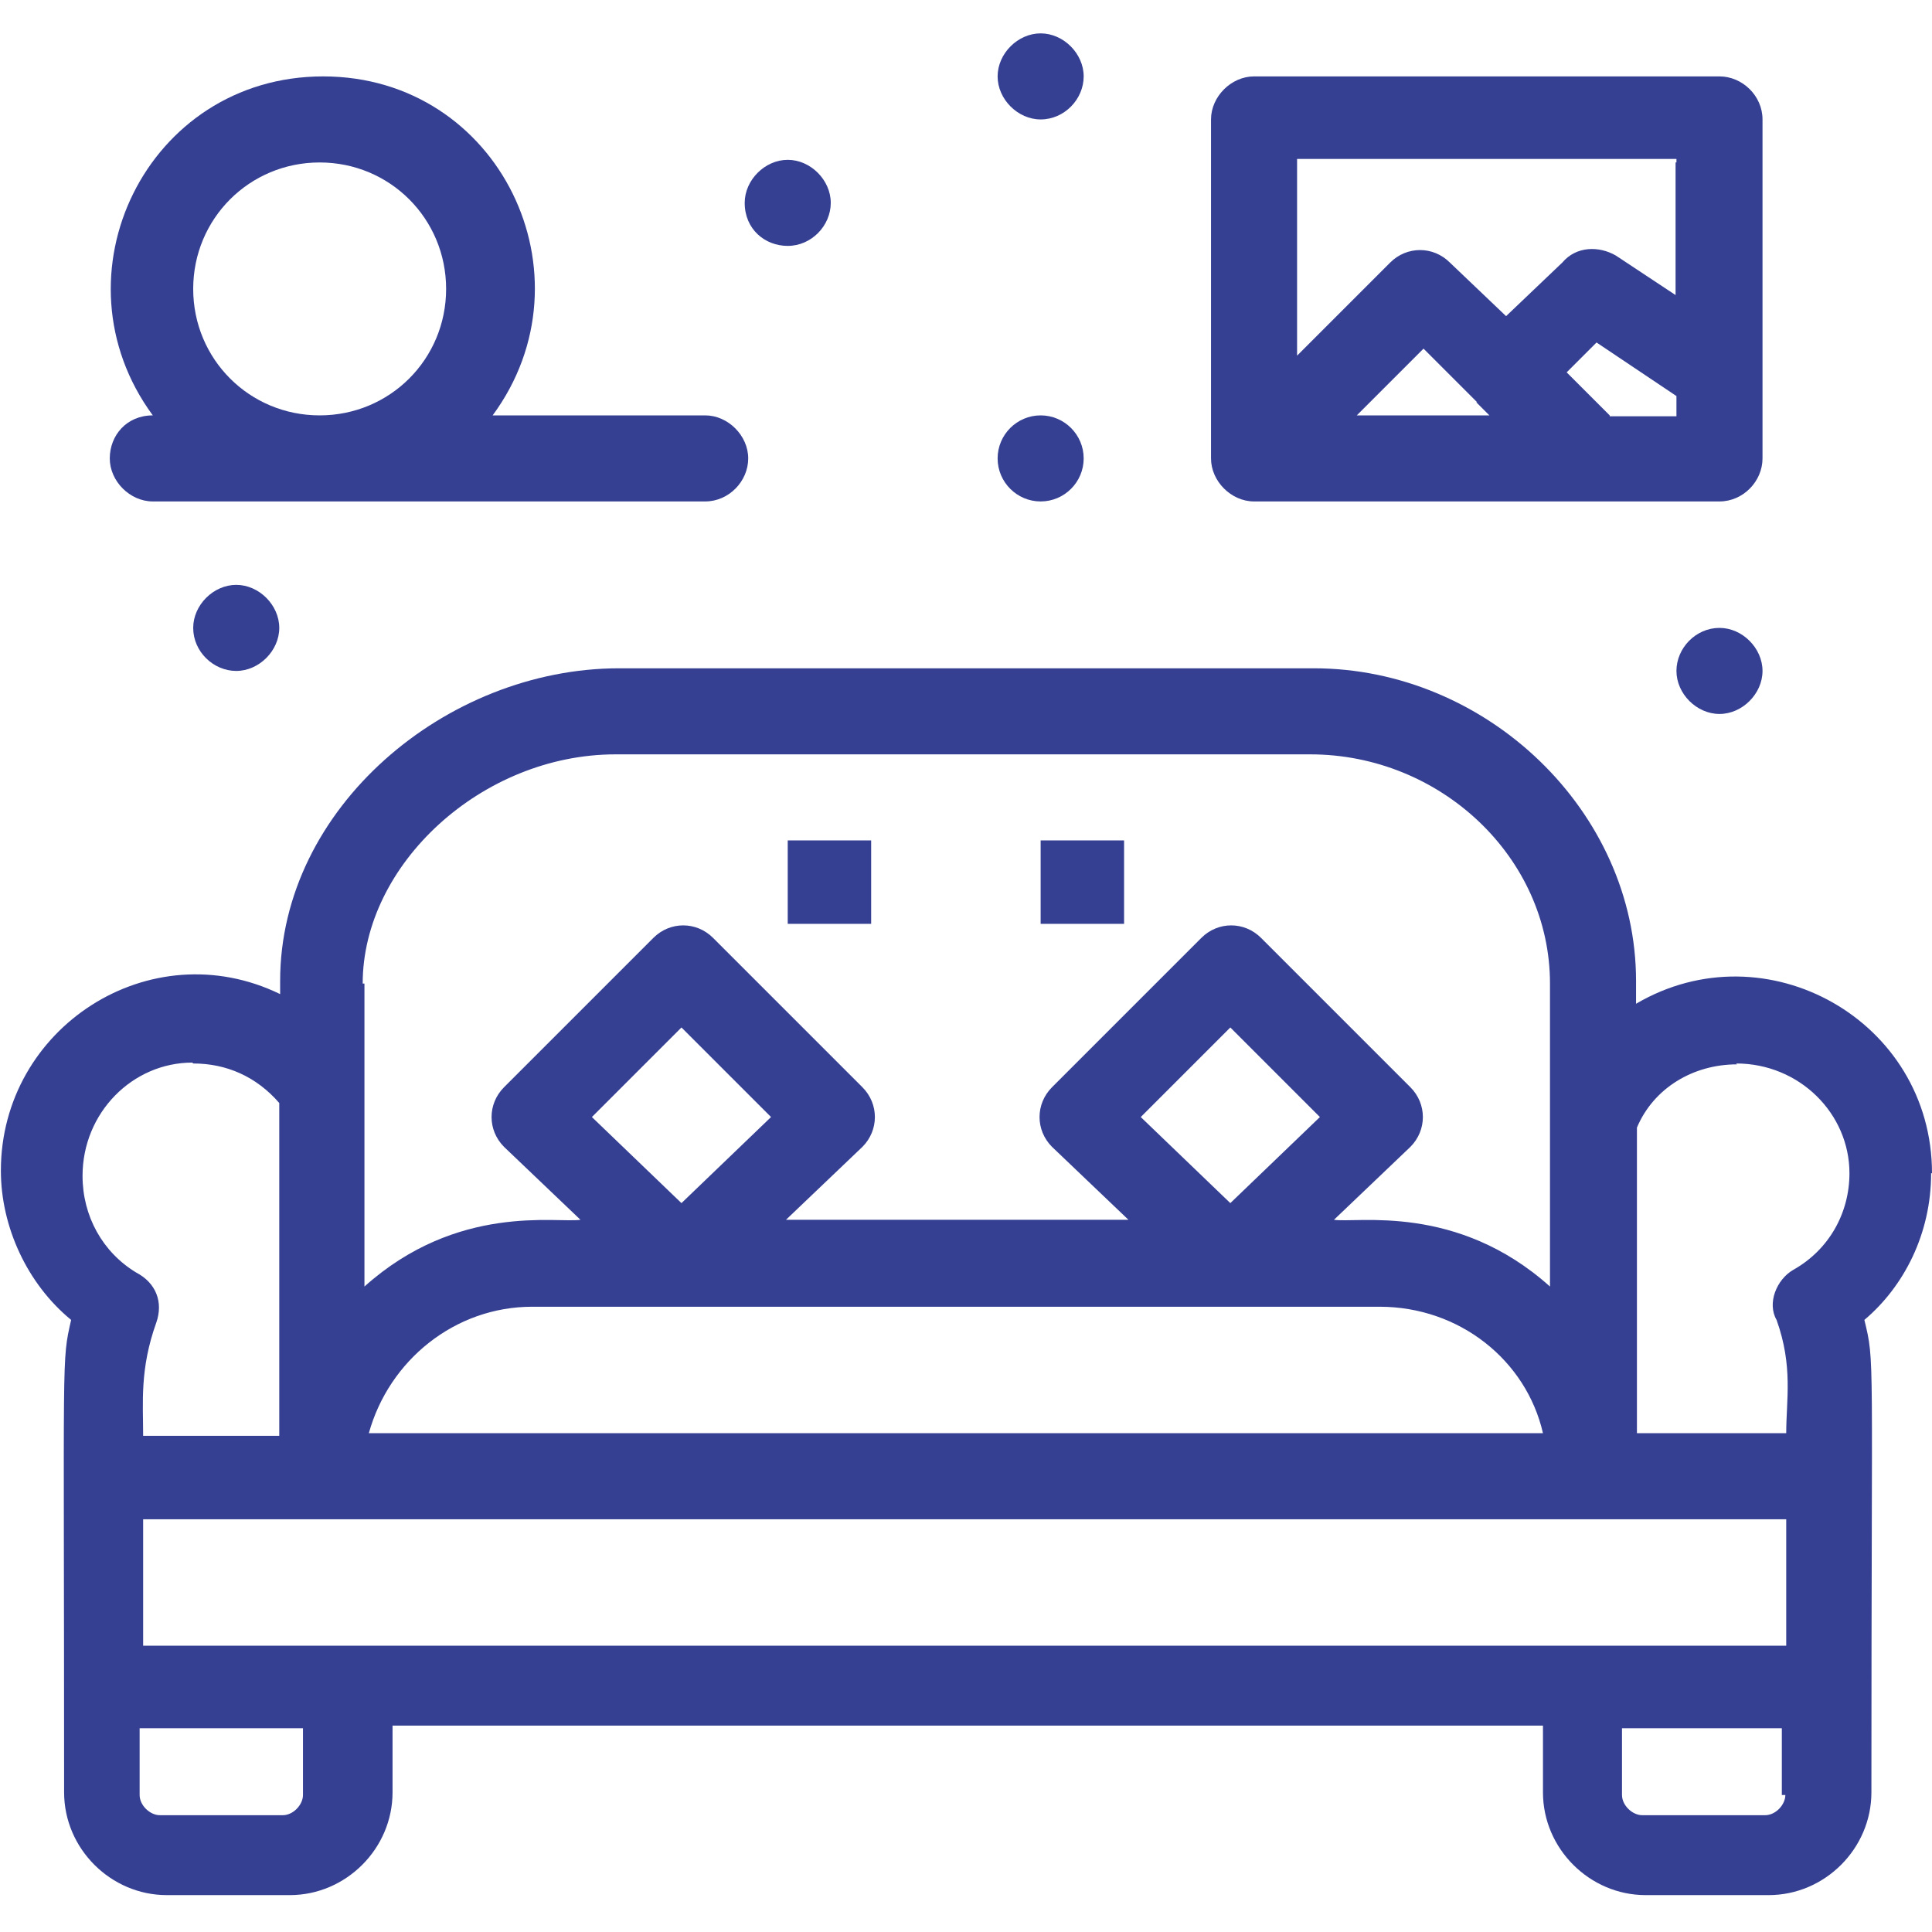
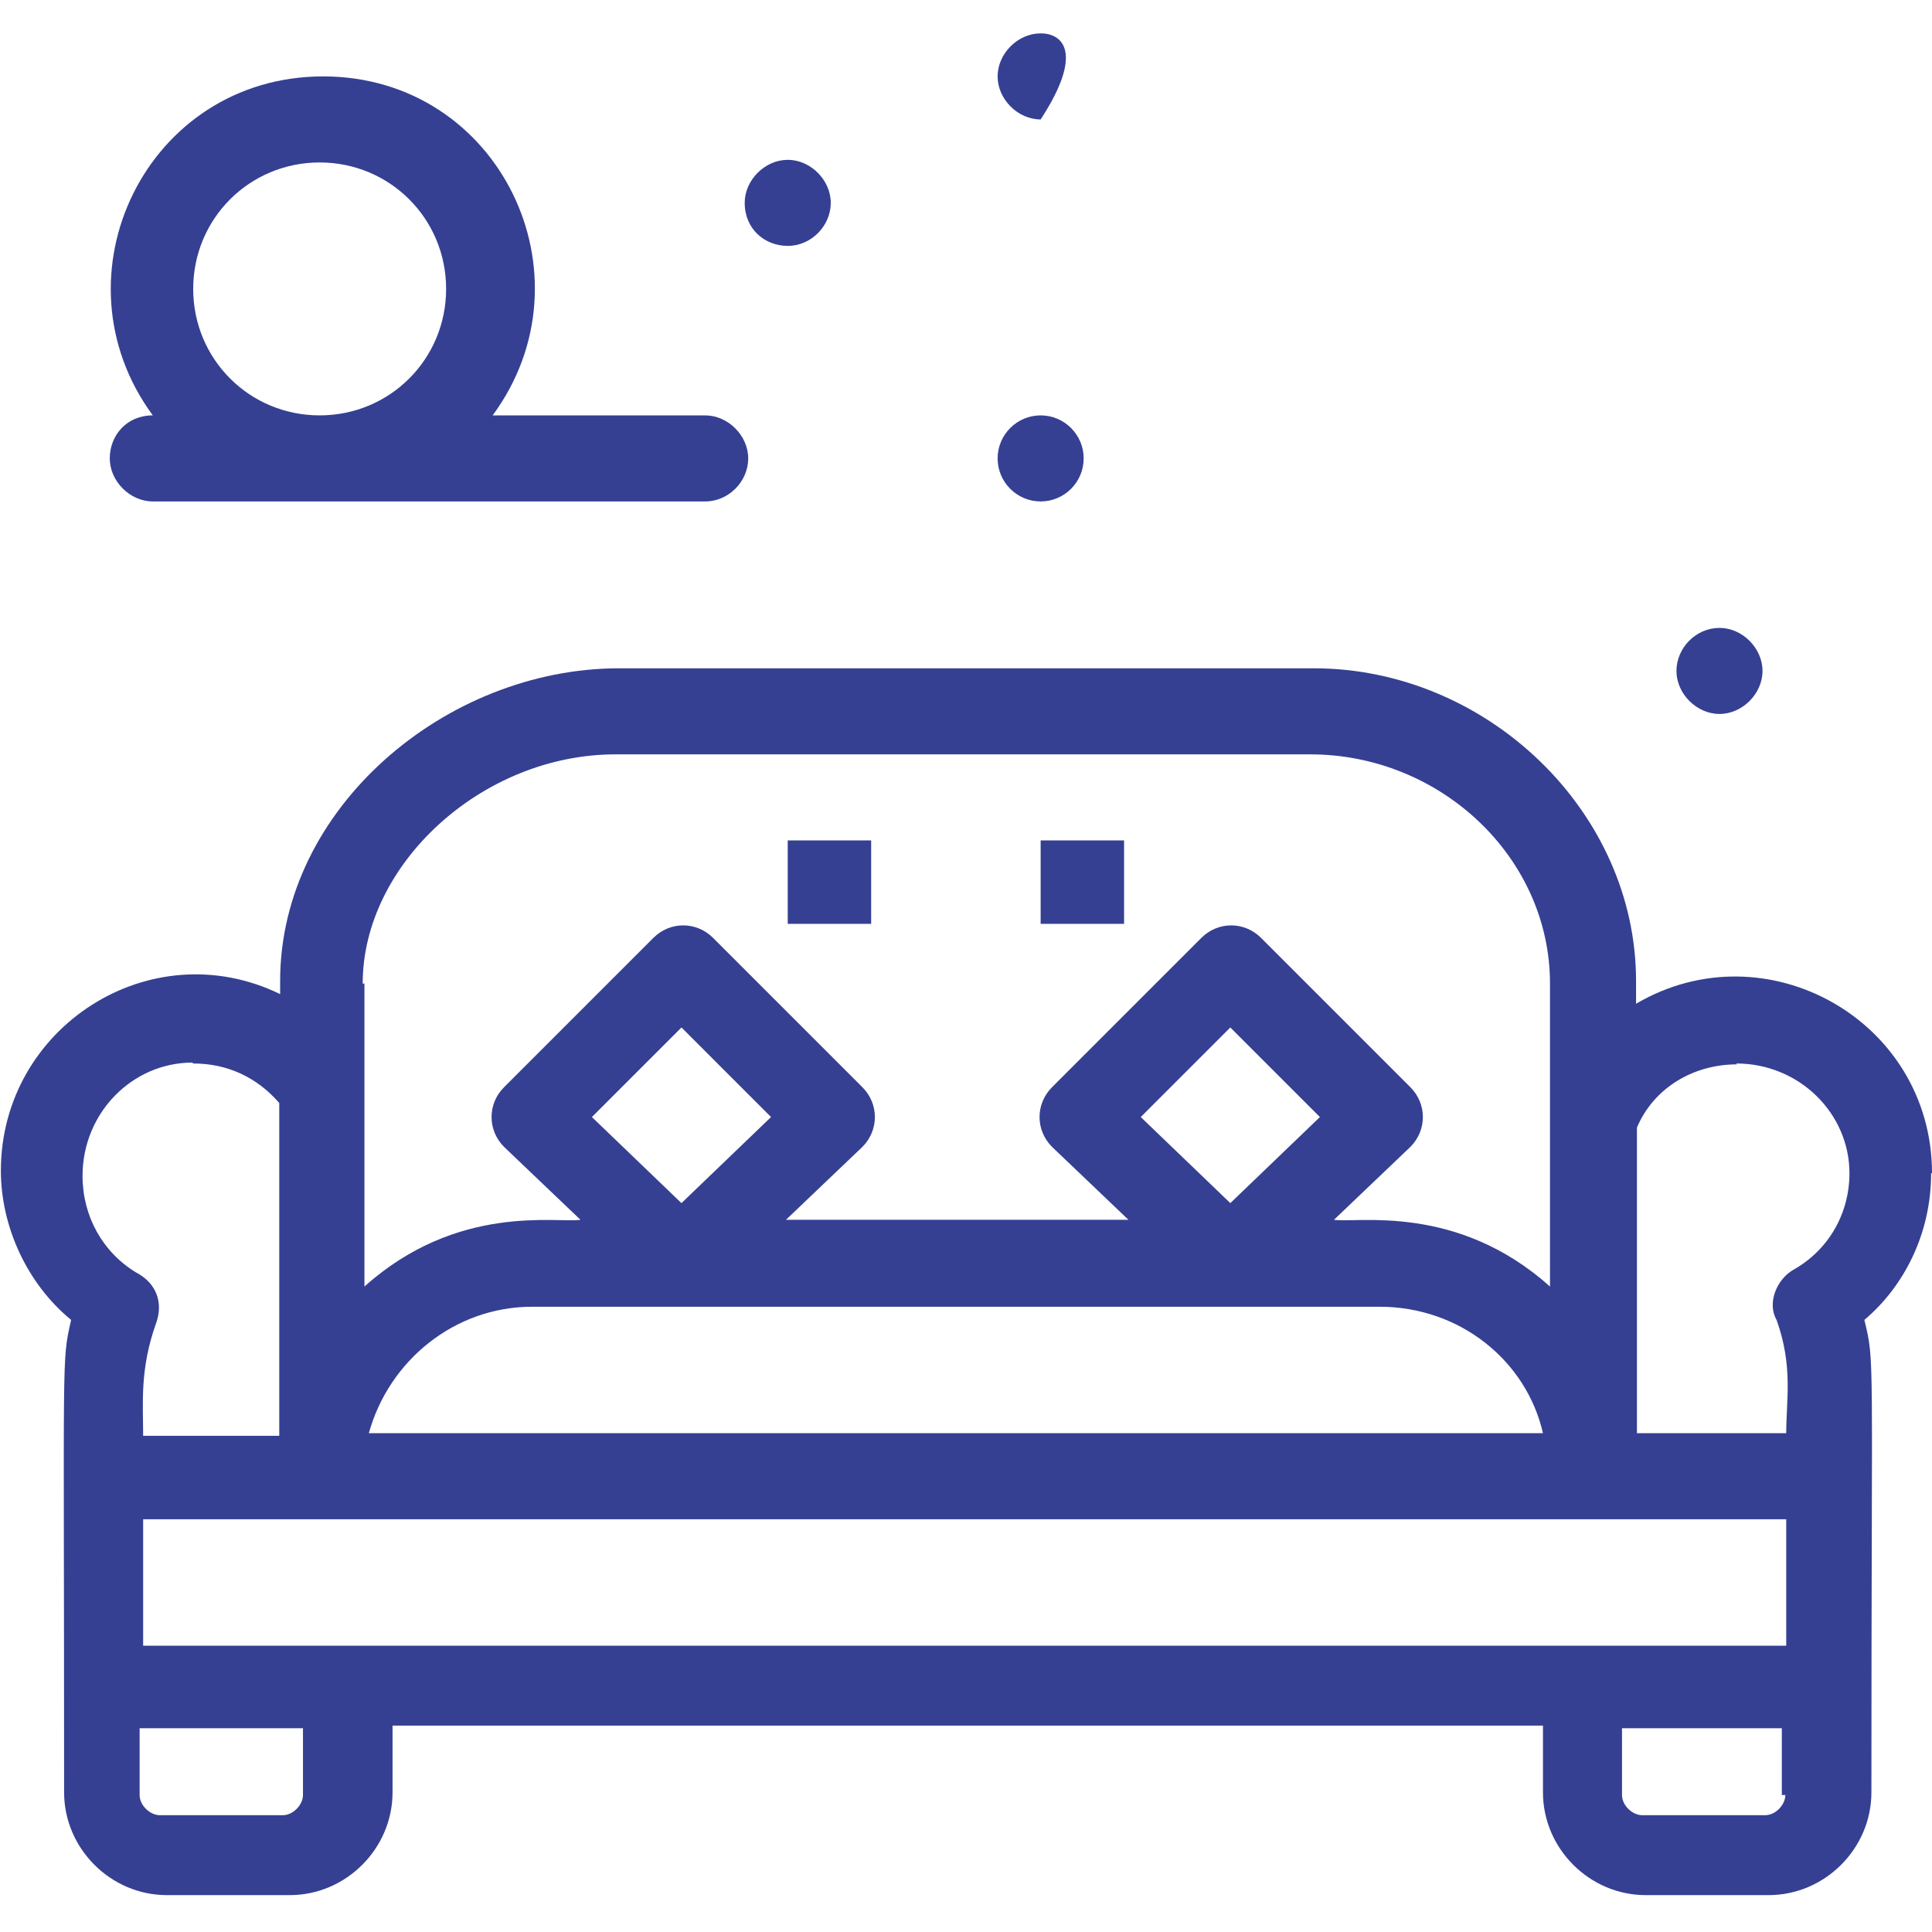
<svg xmlns="http://www.w3.org/2000/svg" width="22" height="22" viewBox="0 0 22 22" fill="none">
  <path d="M9.92 9.57H8.97V10.52H9.92V9.57Z" fill="#354093" />
  <path d="M8.97 2.8C9.24 2.8 9.46 2.57 9.46 2.31C9.46 2.05 9.23 1.82 8.97 1.82C8.71 1.82 8.48 2.05 8.48 2.31C8.48 2.61 8.71 2.8 8.97 2.8Z" fill="#354093" />
  <path d="M11.85 4.73C12.12 4.73 12.34 4.95 12.34 5.22C12.34 5.49 12.12 5.71 11.85 5.71C11.58 5.71 11.36 5.49 11.36 5.22C11.36 4.95 11.58 4.73 11.85 4.73Z" fill="#354093" />
-   <path d="M2.2 7.15C2.2 7.42 2.43 7.64 2.69 7.64C2.95 7.64 3.18 7.41 3.18 7.15C3.18 6.89 2.95 6.66 2.69 6.66C2.43 6.66 2.2 6.89 2.2 7.15Z" fill="#354093" />
  <path d="M19.58 7.15C19.31 7.15 19.09 7.38 19.09 7.64C19.09 7.9 19.32 8.13 19.58 8.13C19.84 8.13 20.07 7.9 20.07 7.64C20.07 7.38 19.84 7.15 19.58 7.15Z" fill="#354093" />
-   <path d="M11.85 1.36C12.12 1.36 12.34 1.13 12.34 0.87C12.34 0.61 12.11 0.38 11.85 0.38C11.59 0.38 11.36 0.61 11.36 0.87C11.36 1.13 11.59 1.36 11.85 1.36Z" fill="#354093" />
+   <path d="M11.85 1.36C12.34 0.61 12.11 0.38 11.85 0.38C11.59 0.38 11.36 0.61 11.36 0.87C11.36 1.13 11.59 1.36 11.85 1.36Z" fill="#354093" />
  <path d="M12.8 9.57H11.85V10.52H12.8V9.57Z" fill="#354093" />
  <path d="M22 13.36C22 11.62 20.11 10.56 18.63 11.43V11.17C18.63 9.24 16.93 7.61 14.96 7.61H7.05C5.08 7.61 3.19 9.2 3.19 11.17V11.32C1.71 10.6 0.01 11.7 0.01 13.33C0.01 13.97 0.31 14.62 0.81 15.03C0.7 15.52 0.73 15.29 0.73 20.41C0.73 21.05 1.26 21.58 1.9 21.58H3.3C3.94 21.58 4.47 21.05 4.47 20.41V19.65H17.57V20.41C17.57 21.05 18.1 21.58 18.74 21.58H20.14C20.78 21.58 21.31 21.05 21.31 20.41C21.31 15.3 21.35 15.53 21.23 15.03C21.68 14.65 21.99 14.05 21.99 13.36H22ZM19.77 12.11C20.49 12.11 21.06 12.68 21.06 13.36C21.06 13.81 20.83 14.23 20.42 14.46C20.23 14.57 20.12 14.84 20.23 15.03C20.42 15.56 20.34 15.94 20.34 16.32H18.64V12.84C18.83 12.39 19.28 12.12 19.78 12.12L19.77 12.11ZM1.63 18.74V17.3H20.34V18.74H1.63ZM6.74 12.72L7.76 11.7L8.78 12.72L7.76 13.7L6.74 12.72ZM15.71 14.88C16.62 14.88 17.38 15.49 17.57 16.32H4.2C4.43 15.49 5.18 14.88 6.06 14.88H15.72H15.71ZM12.99 12.72L14.01 11.7L15.03 12.72L14.01 13.7L12.99 12.72ZM4.13 11.2C4.13 9.84 5.49 8.59 7.01 8.59H14.92C16.4 8.59 17.65 9.76 17.65 11.2V14.65C16.59 13.7 15.45 13.93 15.19 13.89L16.06 13.06C16.25 12.87 16.25 12.57 16.06 12.38L14.36 10.68C14.17 10.49 13.87 10.49 13.68 10.68L11.98 12.38C11.79 12.57 11.79 12.87 11.98 13.06L12.85 13.89H8.95L9.82 13.06C10.01 12.87 10.01 12.57 9.82 12.38L8.12 10.68C7.93 10.49 7.63 10.49 7.44 10.68L5.74 12.38C5.55 12.57 5.55 12.87 5.74 13.06L6.61 13.89C6.34 13.93 5.21 13.7 4.15 14.65V11.2H4.13ZM2.2 12.11C2.58 12.11 2.92 12.26 3.18 12.56V16.35H1.63C1.63 15.97 1.59 15.59 1.78 15.06C1.86 14.83 1.78 14.61 1.55 14.49C1.17 14.26 0.94 13.85 0.94 13.39C0.94 12.67 1.51 12.1 2.19 12.1L2.2 12.11ZM3.45 20.44C3.45 20.55 3.34 20.67 3.22 20.67H1.82C1.71 20.67 1.59 20.56 1.59 20.44V19.68H3.45V20.44ZM20.33 20.44C20.33 20.55 20.22 20.67 20.1 20.67H18.7C18.59 20.67 18.47 20.56 18.47 20.44V19.68H20.29V20.44H20.33Z" fill="#354093" />
-   <path d="M14.28 5.71H19.58C19.85 5.71 20.07 5.48 20.07 5.22V1.36C20.07 1.09 19.84 0.87 19.58 0.87H14.28C14.02 0.87 13.79 1.1 13.79 1.36V5.22C13.79 5.48 14.02 5.71 14.28 5.71ZM16.81 4.58L16.96 4.73H15.45L16.21 3.97L16.82 4.58H16.81ZM18.33 4.73L17.84 4.24L18.18 3.9L19.09 4.51V4.74H18.33V4.73ZM19.08 1.85V3.36L18.4 2.91C18.21 2.8 17.95 2.8 17.79 2.99L17.15 3.6L16.51 2.99C16.32 2.8 16.02 2.8 15.83 2.99L14.77 4.05V1.81H19.09V1.85H19.08Z" fill="#354093" />
  <path d="M1.25 5.22C1.25 5.48 1.48 5.71 1.74 5.71H8.03C8.3 5.71 8.52 5.48 8.52 5.22C8.52 4.96 8.29 4.73 8.03 4.73H5.61C6.78 3.14 5.69 0.87 3.68 0.87C1.67 0.87 0.57 3.14 1.74 4.73C1.44 4.73 1.25 4.96 1.25 5.22ZM2.2 3.29C2.2 2.49 2.84 1.85 3.64 1.85C4.44 1.85 5.08 2.49 5.08 3.29C5.08 4.09 4.44 4.73 3.64 4.73C2.84 4.73 2.2 4.09 2.2 3.29Z" fill="#354093" />
</svg>